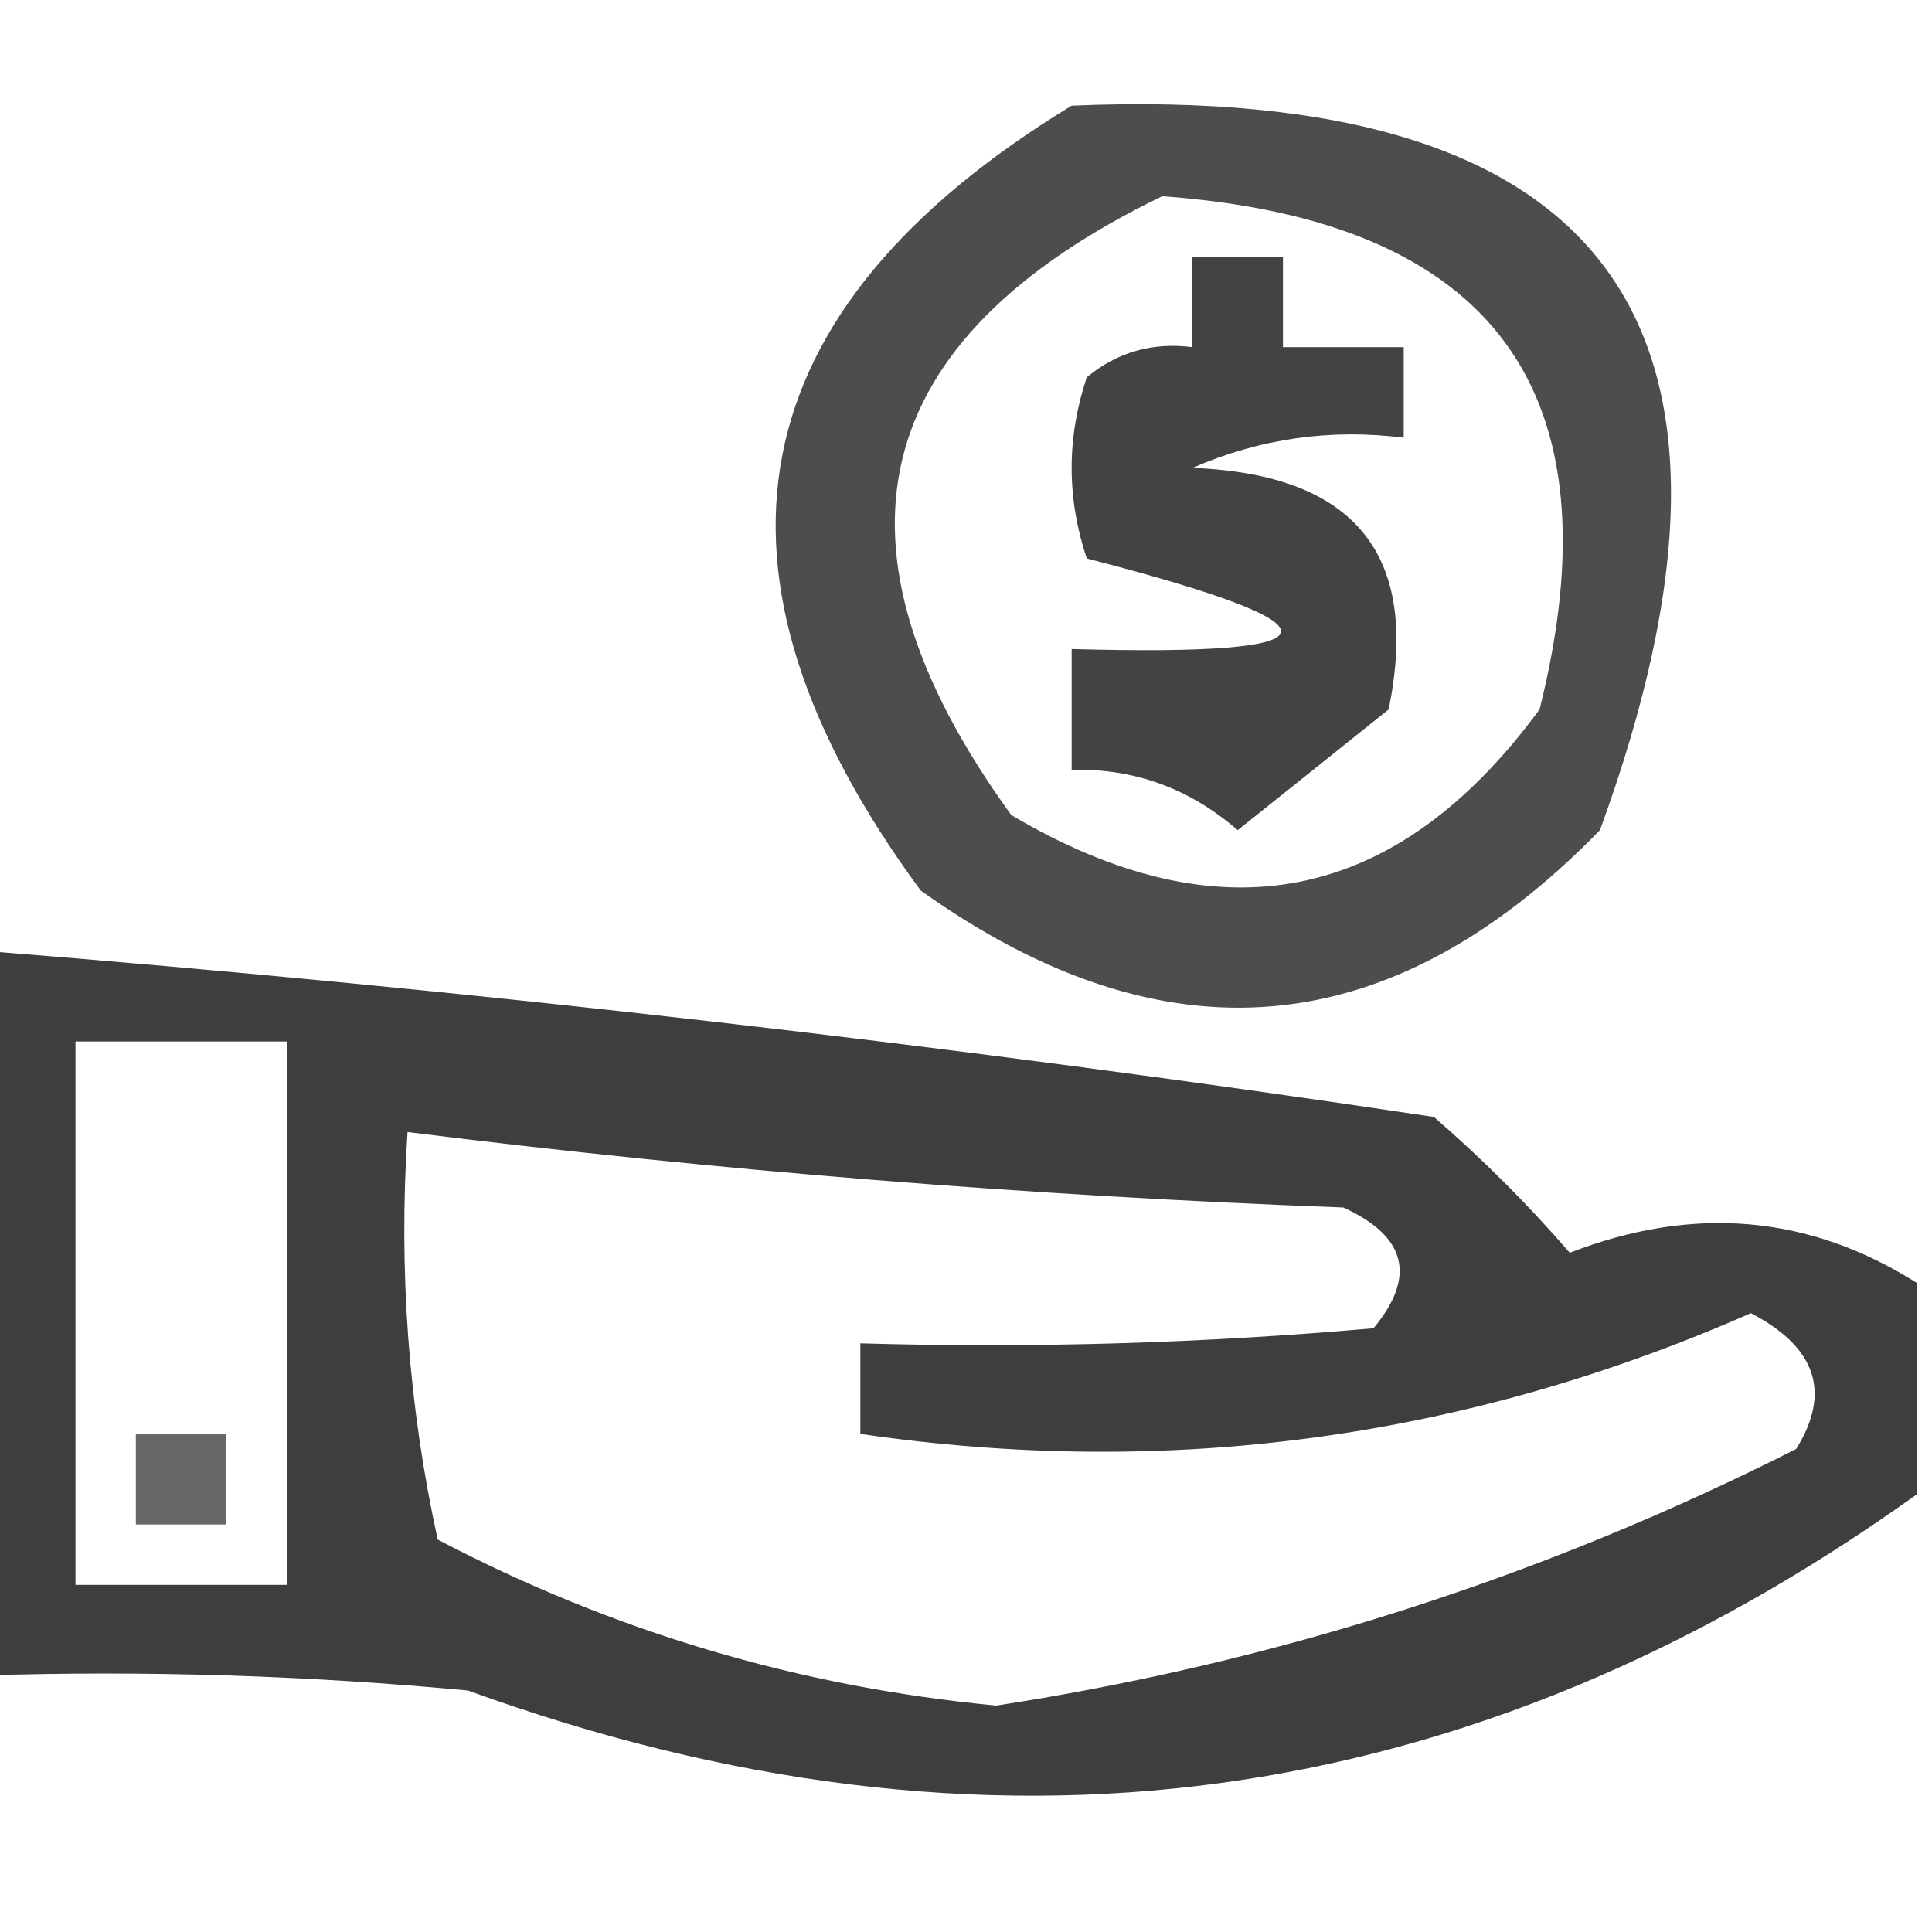
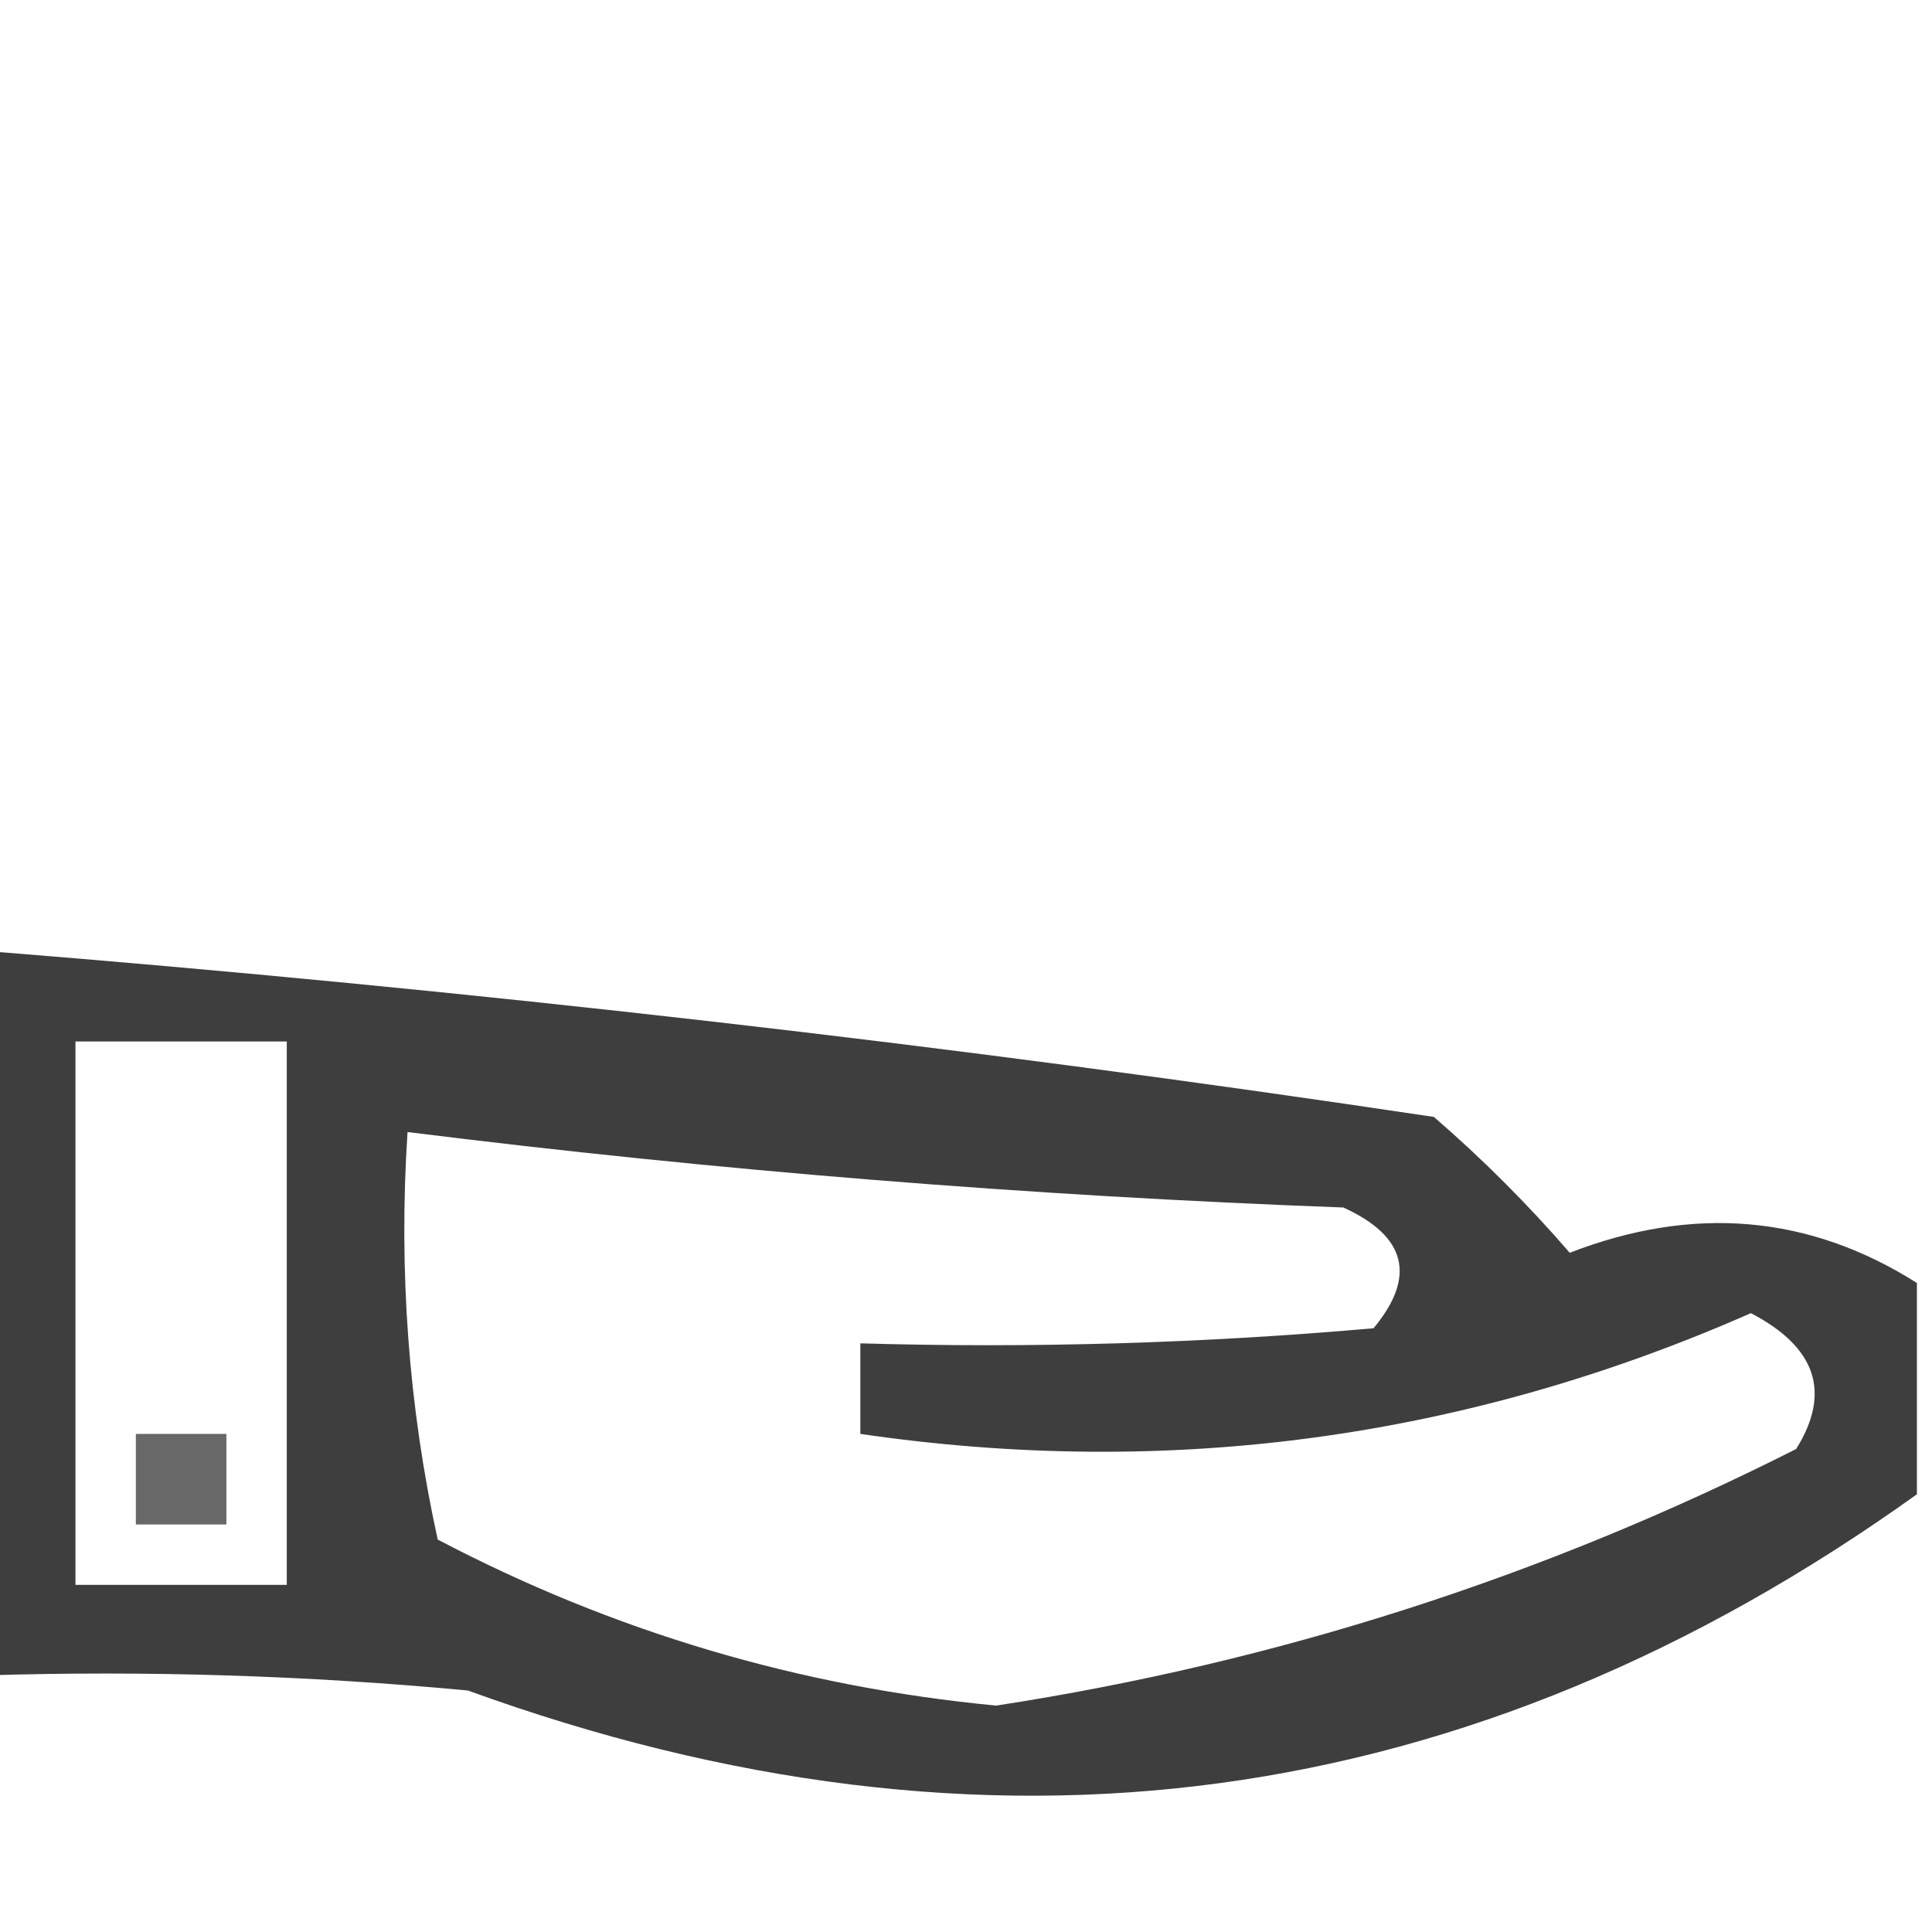
<svg xmlns="http://www.w3.org/2000/svg" version="1.1" width="64px" height="64px" style="shape-rendering:geometricPrecision; text-rendering:geometricPrecision; image-rendering:optimizeQuality; fill-rule:evenodd; clip-rule:evenodd">
  <g>
-     <path style="opacity:0.696" fill="#000000" d="M 35.5,3.5 C 53.293,2.748 59.126,10.748 53,27.5C 46.086,34.606 38.586,35.273 30.5,29.5C 22.721,18.938 24.387,10.271 35.5,3.5 Z M 38.5,6.5 C 49.476,7.296 53.643,12.962 51,23.5C 46.268,29.94 40.435,31.106 33.5,27C 27.031,18.075 28.697,11.242 38.5,6.5 Z" />
-   </g>
+     </g>
  <g>
-     <path style="opacity:0.736" fill="#000000" d="M 39.5,8.5 C 40.5,8.5 41.5,8.5 42.5,8.5C 42.5,9.5 42.5,10.5 42.5,11.5C 43.833,11.5 45.167,11.5 46.5,11.5C 46.5,12.5 46.5,13.5 46.5,14.5C 44.076,14.192 41.743,14.526 39.5,15.5C 44.887,15.709 47.054,18.376 46,23.5C 44.341,24.831 42.674,26.165 41,27.5C 39.403,26.115 37.569,25.449 35.5,25.5C 35.5,24.167 35.5,22.833 35.5,21.5C 44.579,21.752 44.745,20.752 36,18.5C 35.333,16.5 35.333,14.5 36,12.5C 37.011,11.663 38.178,11.33 39.5,11.5C 39.5,10.5 39.5,9.5 39.5,8.5 Z" />
-   </g>
+     </g>
  <g>
    <path style="opacity:0.756" fill="#000000" d="M -0.5,31.5 C 15.62,32.786 31.62,34.619 47.5,37C 49.112,38.395 50.612,39.895 52,41.5C 56.1,39.911 59.934,40.245 63.5,42.5C 63.5,44.833 63.5,47.167 63.5,49.5C 48.716,60.09 32.716,62.257 15.5,56C 10.177,55.501 4.844,55.334 -0.5,55.5C -0.5,47.5 -0.5,39.5 -0.5,31.5 Z M 2.5,34.5 C 4.833,34.5 7.167,34.5 9.5,34.5C 9.5,40.5 9.5,46.5 9.5,52.5C 7.167,52.5 4.833,52.5 2.5,52.5C 2.5,46.5 2.5,40.5 2.5,34.5 Z M 13.5,37.5 C 23.738,38.78 34.071,39.613 44.5,40C 46.592,40.953 46.925,42.286 45.5,44C 39.843,44.499 34.176,44.666 28.5,44.5C 28.5,45.5 28.5,46.5 28.5,47.5C 38.721,48.993 48.555,47.66 58,43.5C 60.168,44.629 60.668,46.129 59.5,48C 51.117,52.239 42.284,55.072 33,56.5C 26.469,55.878 20.302,54.045 14.5,51C 13.533,46.599 13.2,42.099 13.5,37.5 Z" />
  </g>
  <g>
    <path style="opacity:0.593" fill="#000000" d="M 4.5,47.5 C 5.5,47.5 6.5,47.5 7.5,47.5C 7.5,48.5 7.5,49.5 7.5,50.5C 6.5,50.5 5.5,50.5 4.5,50.5C 4.5,49.5 4.5,48.5 4.5,47.5 Z" />
  </g>
</svg>